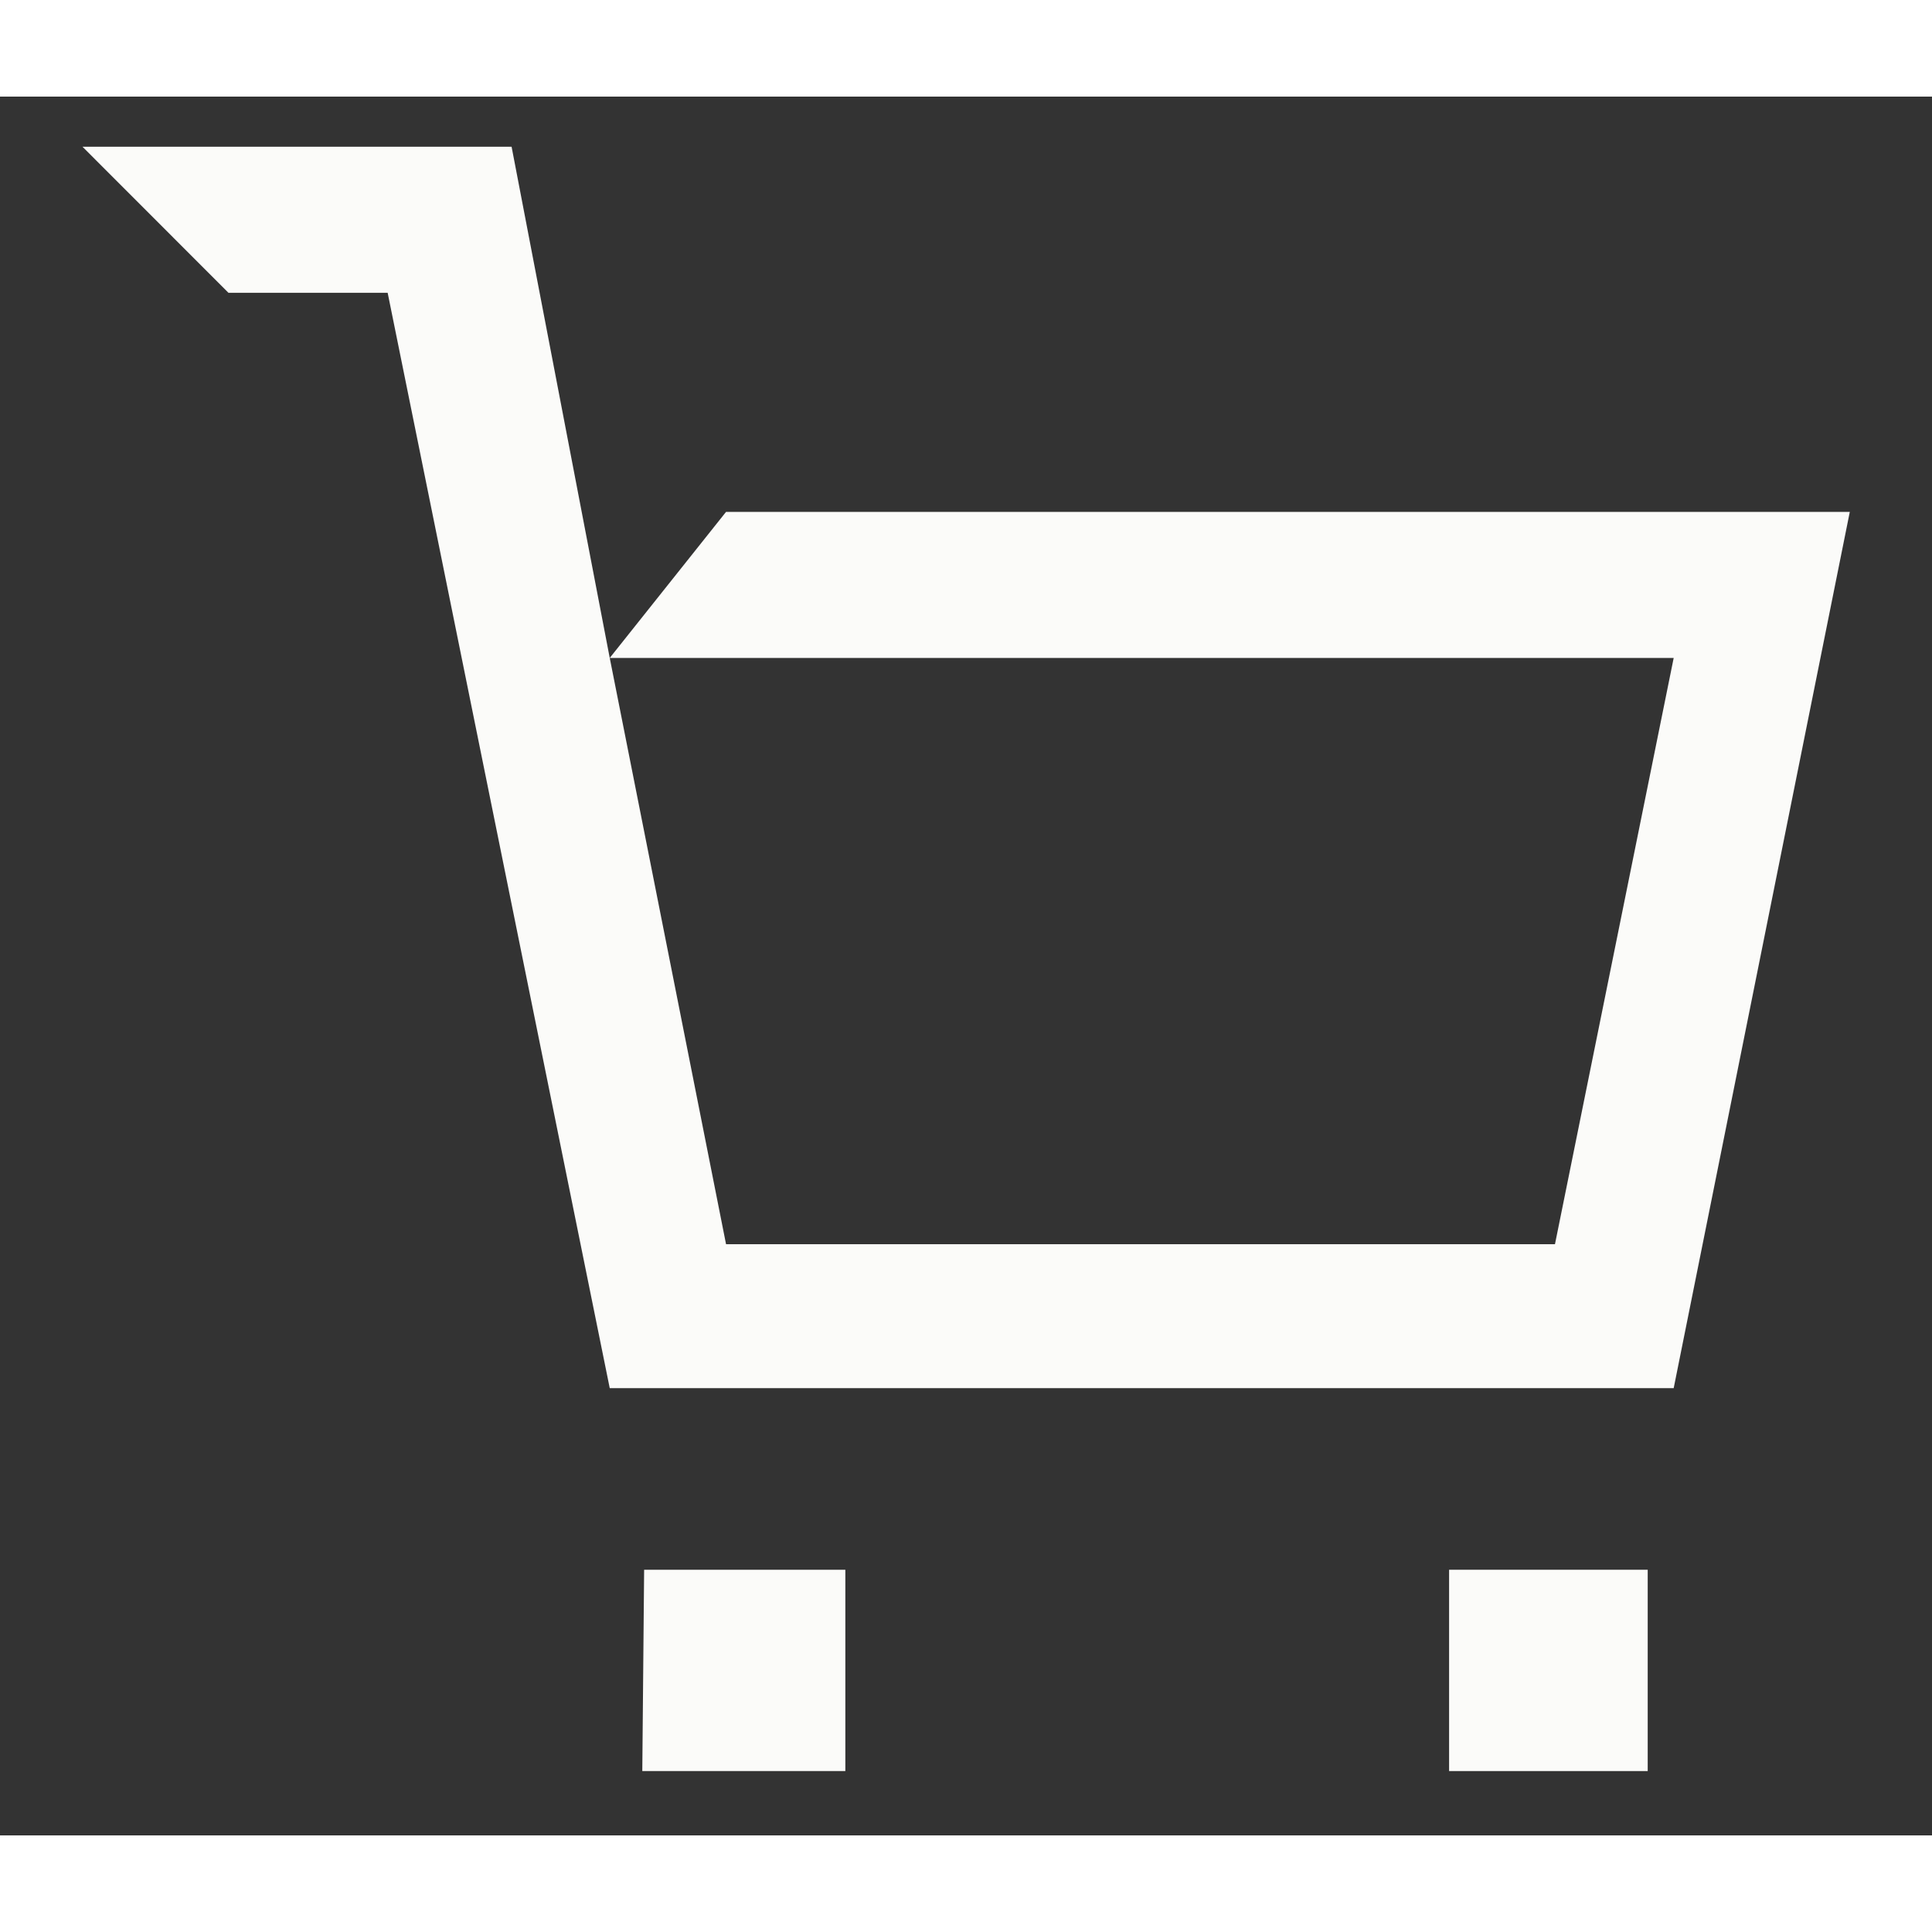
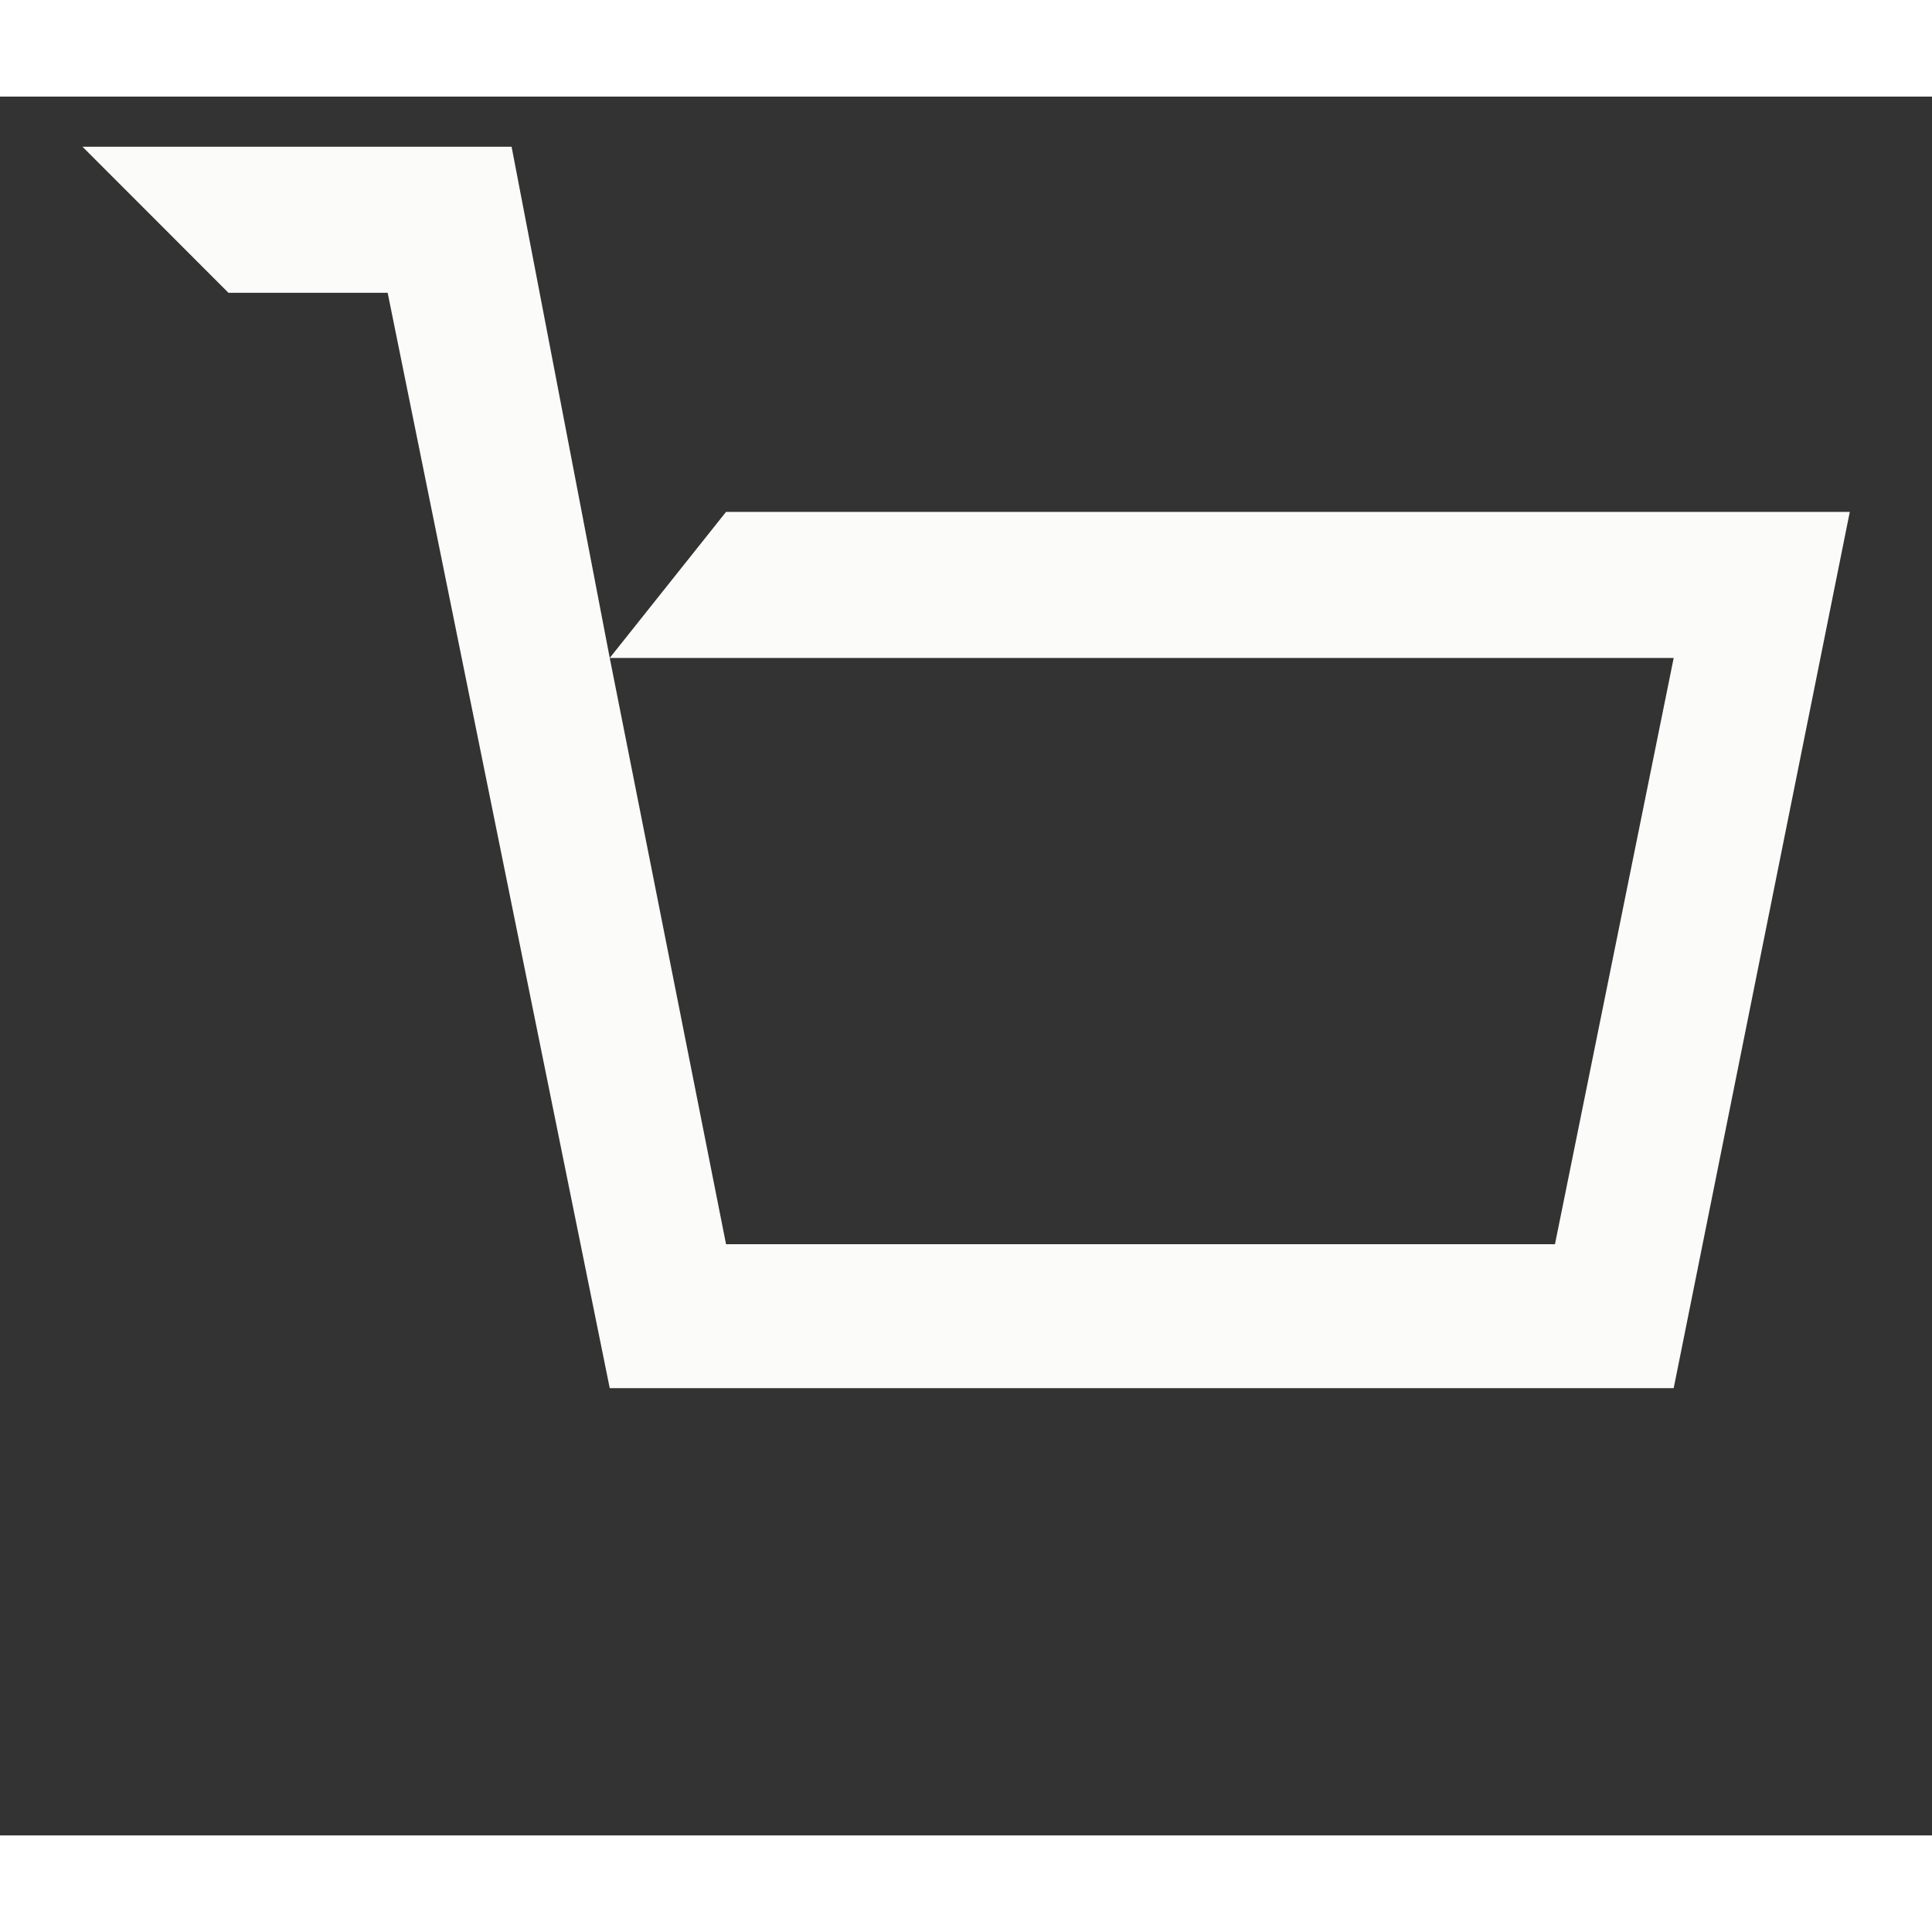
<svg xmlns="http://www.w3.org/2000/svg" width="10" height="10" viewBox="0 0 20 18" fill="none">
  <rect x="0" y="0" width="20" height="18" fill="#333333" stroke="none" />
-   <path fill-rule="evenodd" clip-rule="evenodd" d="M6.668 15.25L6.649 17.334H8.751V15.25H6.668Z" fill="#FBFBF9" />
  <path d="M5.296 0.519H0.854L2.365 2.031H4.013L6.312 13.37H17.326L19.149 4.299H7.516L6.312 5.811H17.326L16.097 11.88H7.516L6.312 5.811L5.296 0.519Z" fill="#FBFBF9" />
-   <path fill-rule="evenodd" clip-rule="evenodd" d="M15.001 15.25V17.334H17.057V15.25H15.001Z" fill="#FBFBF9" />
</svg>